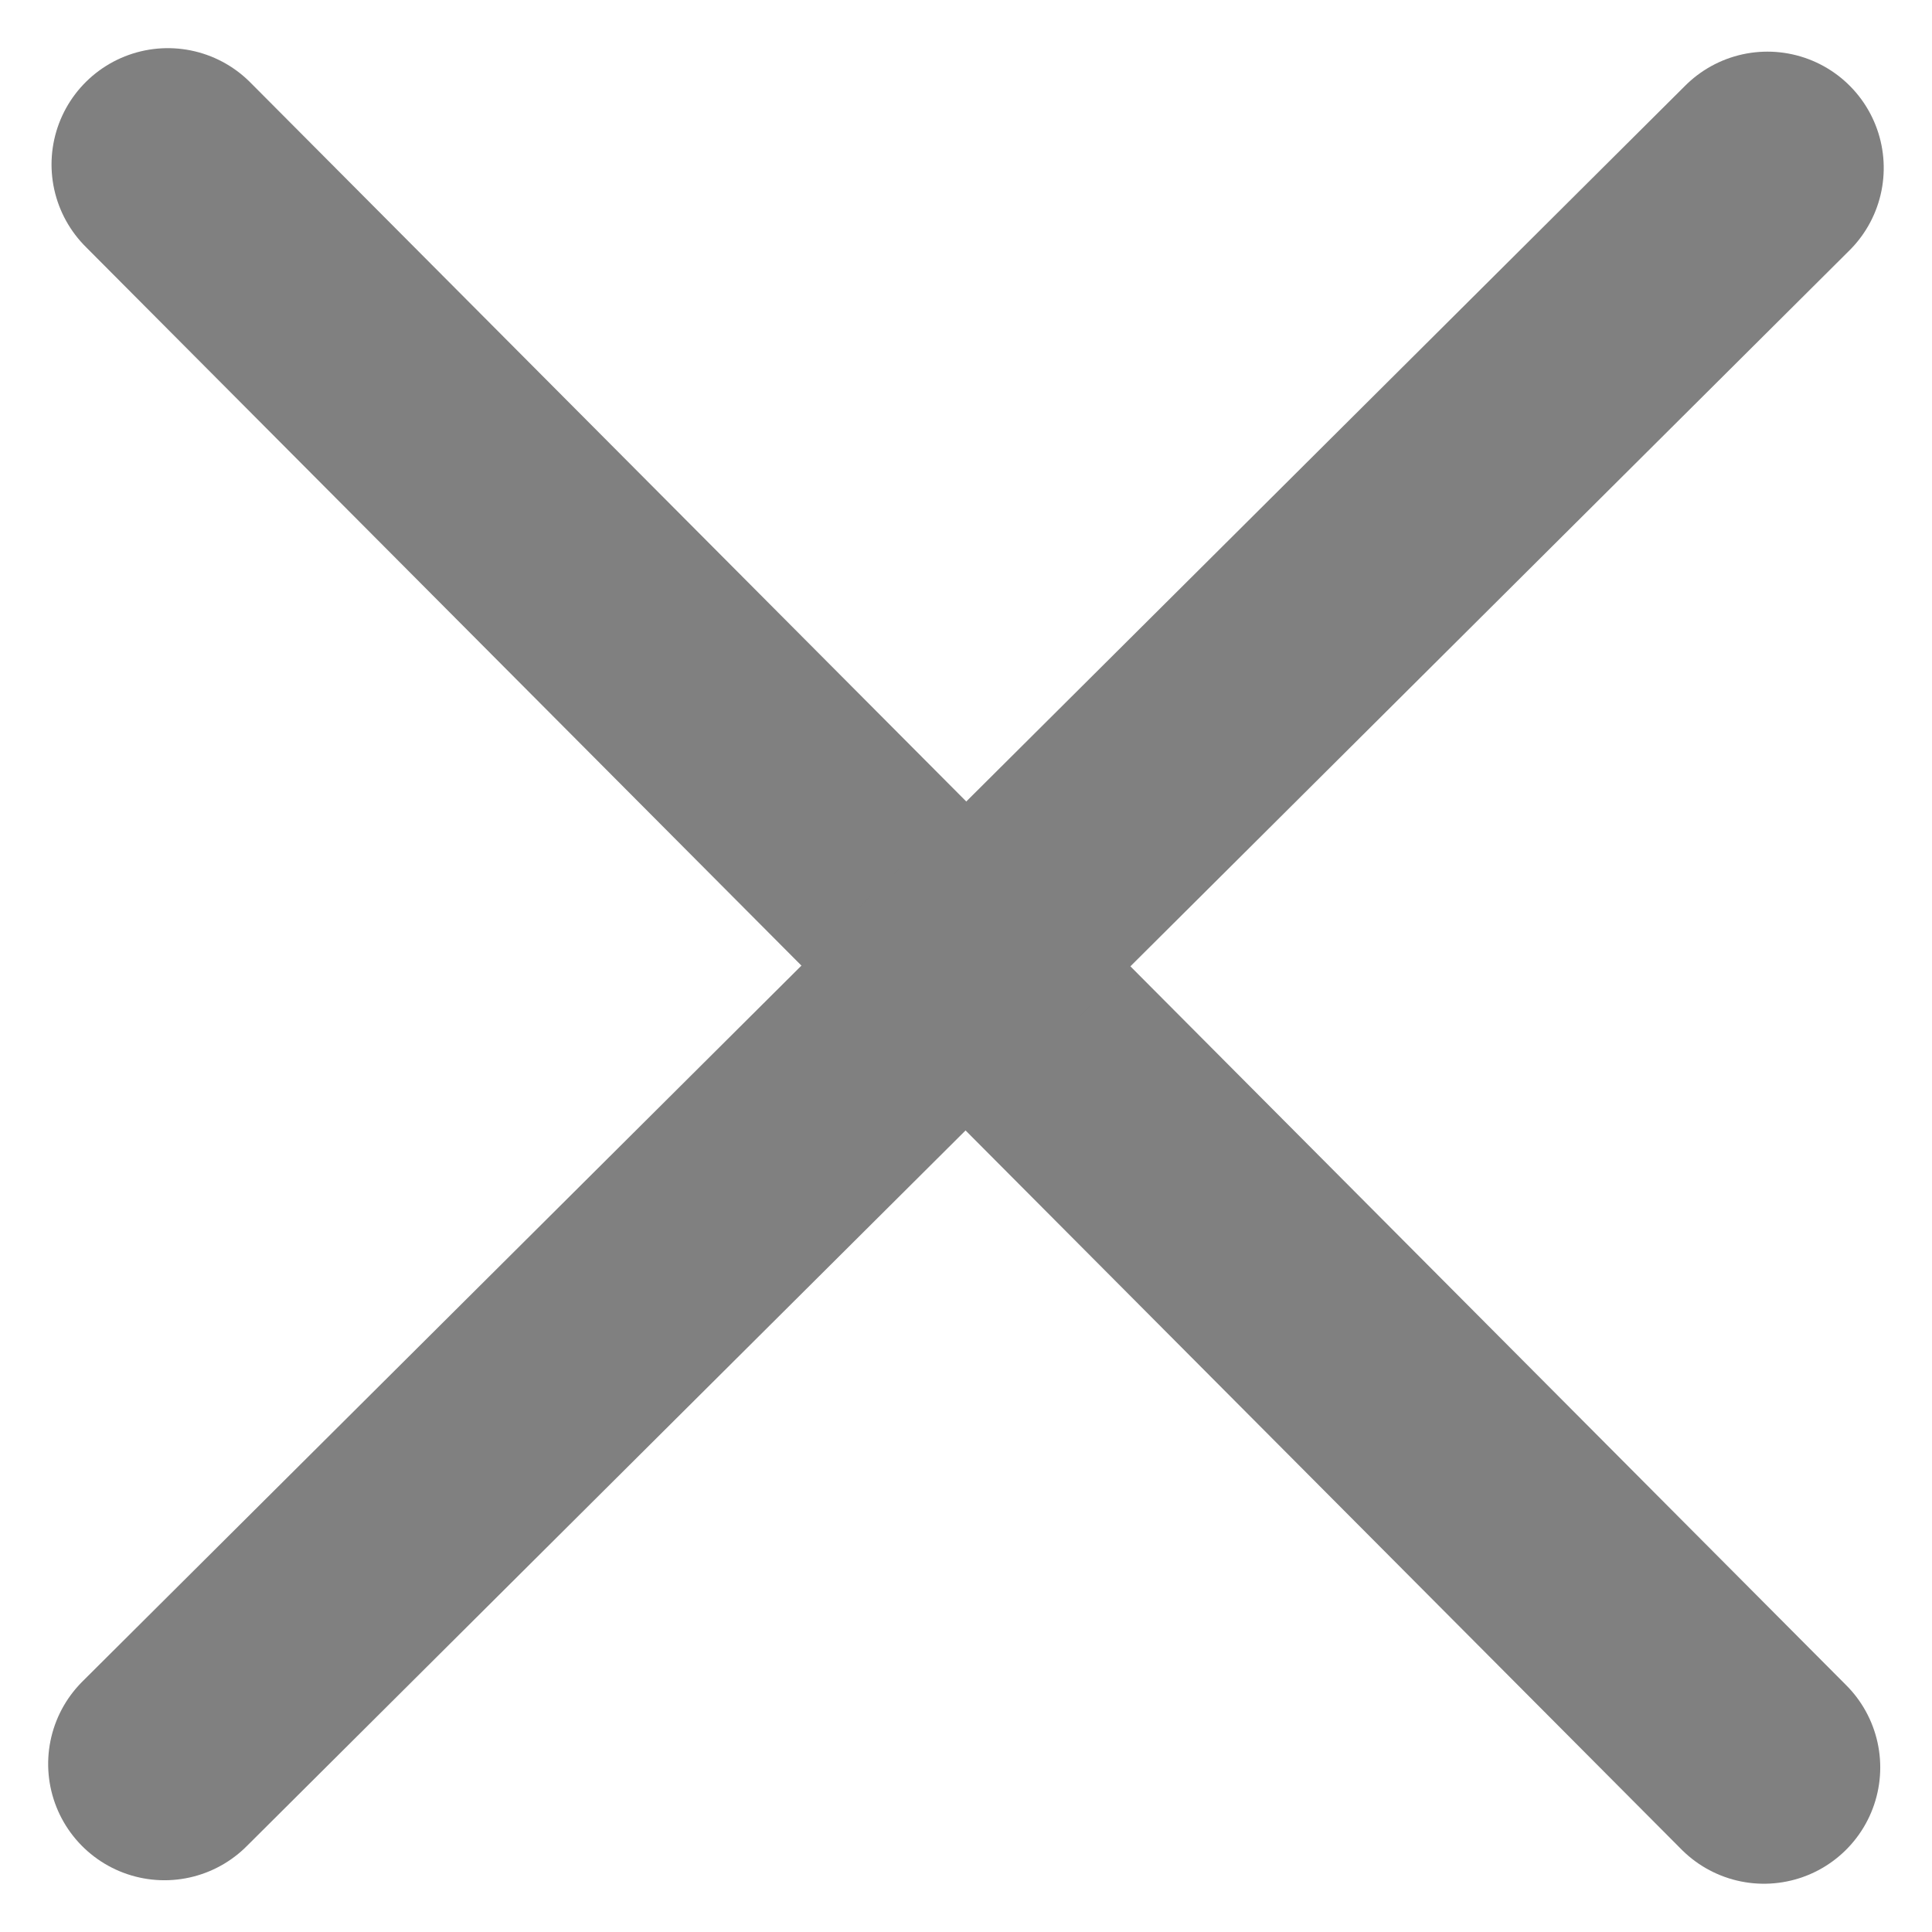
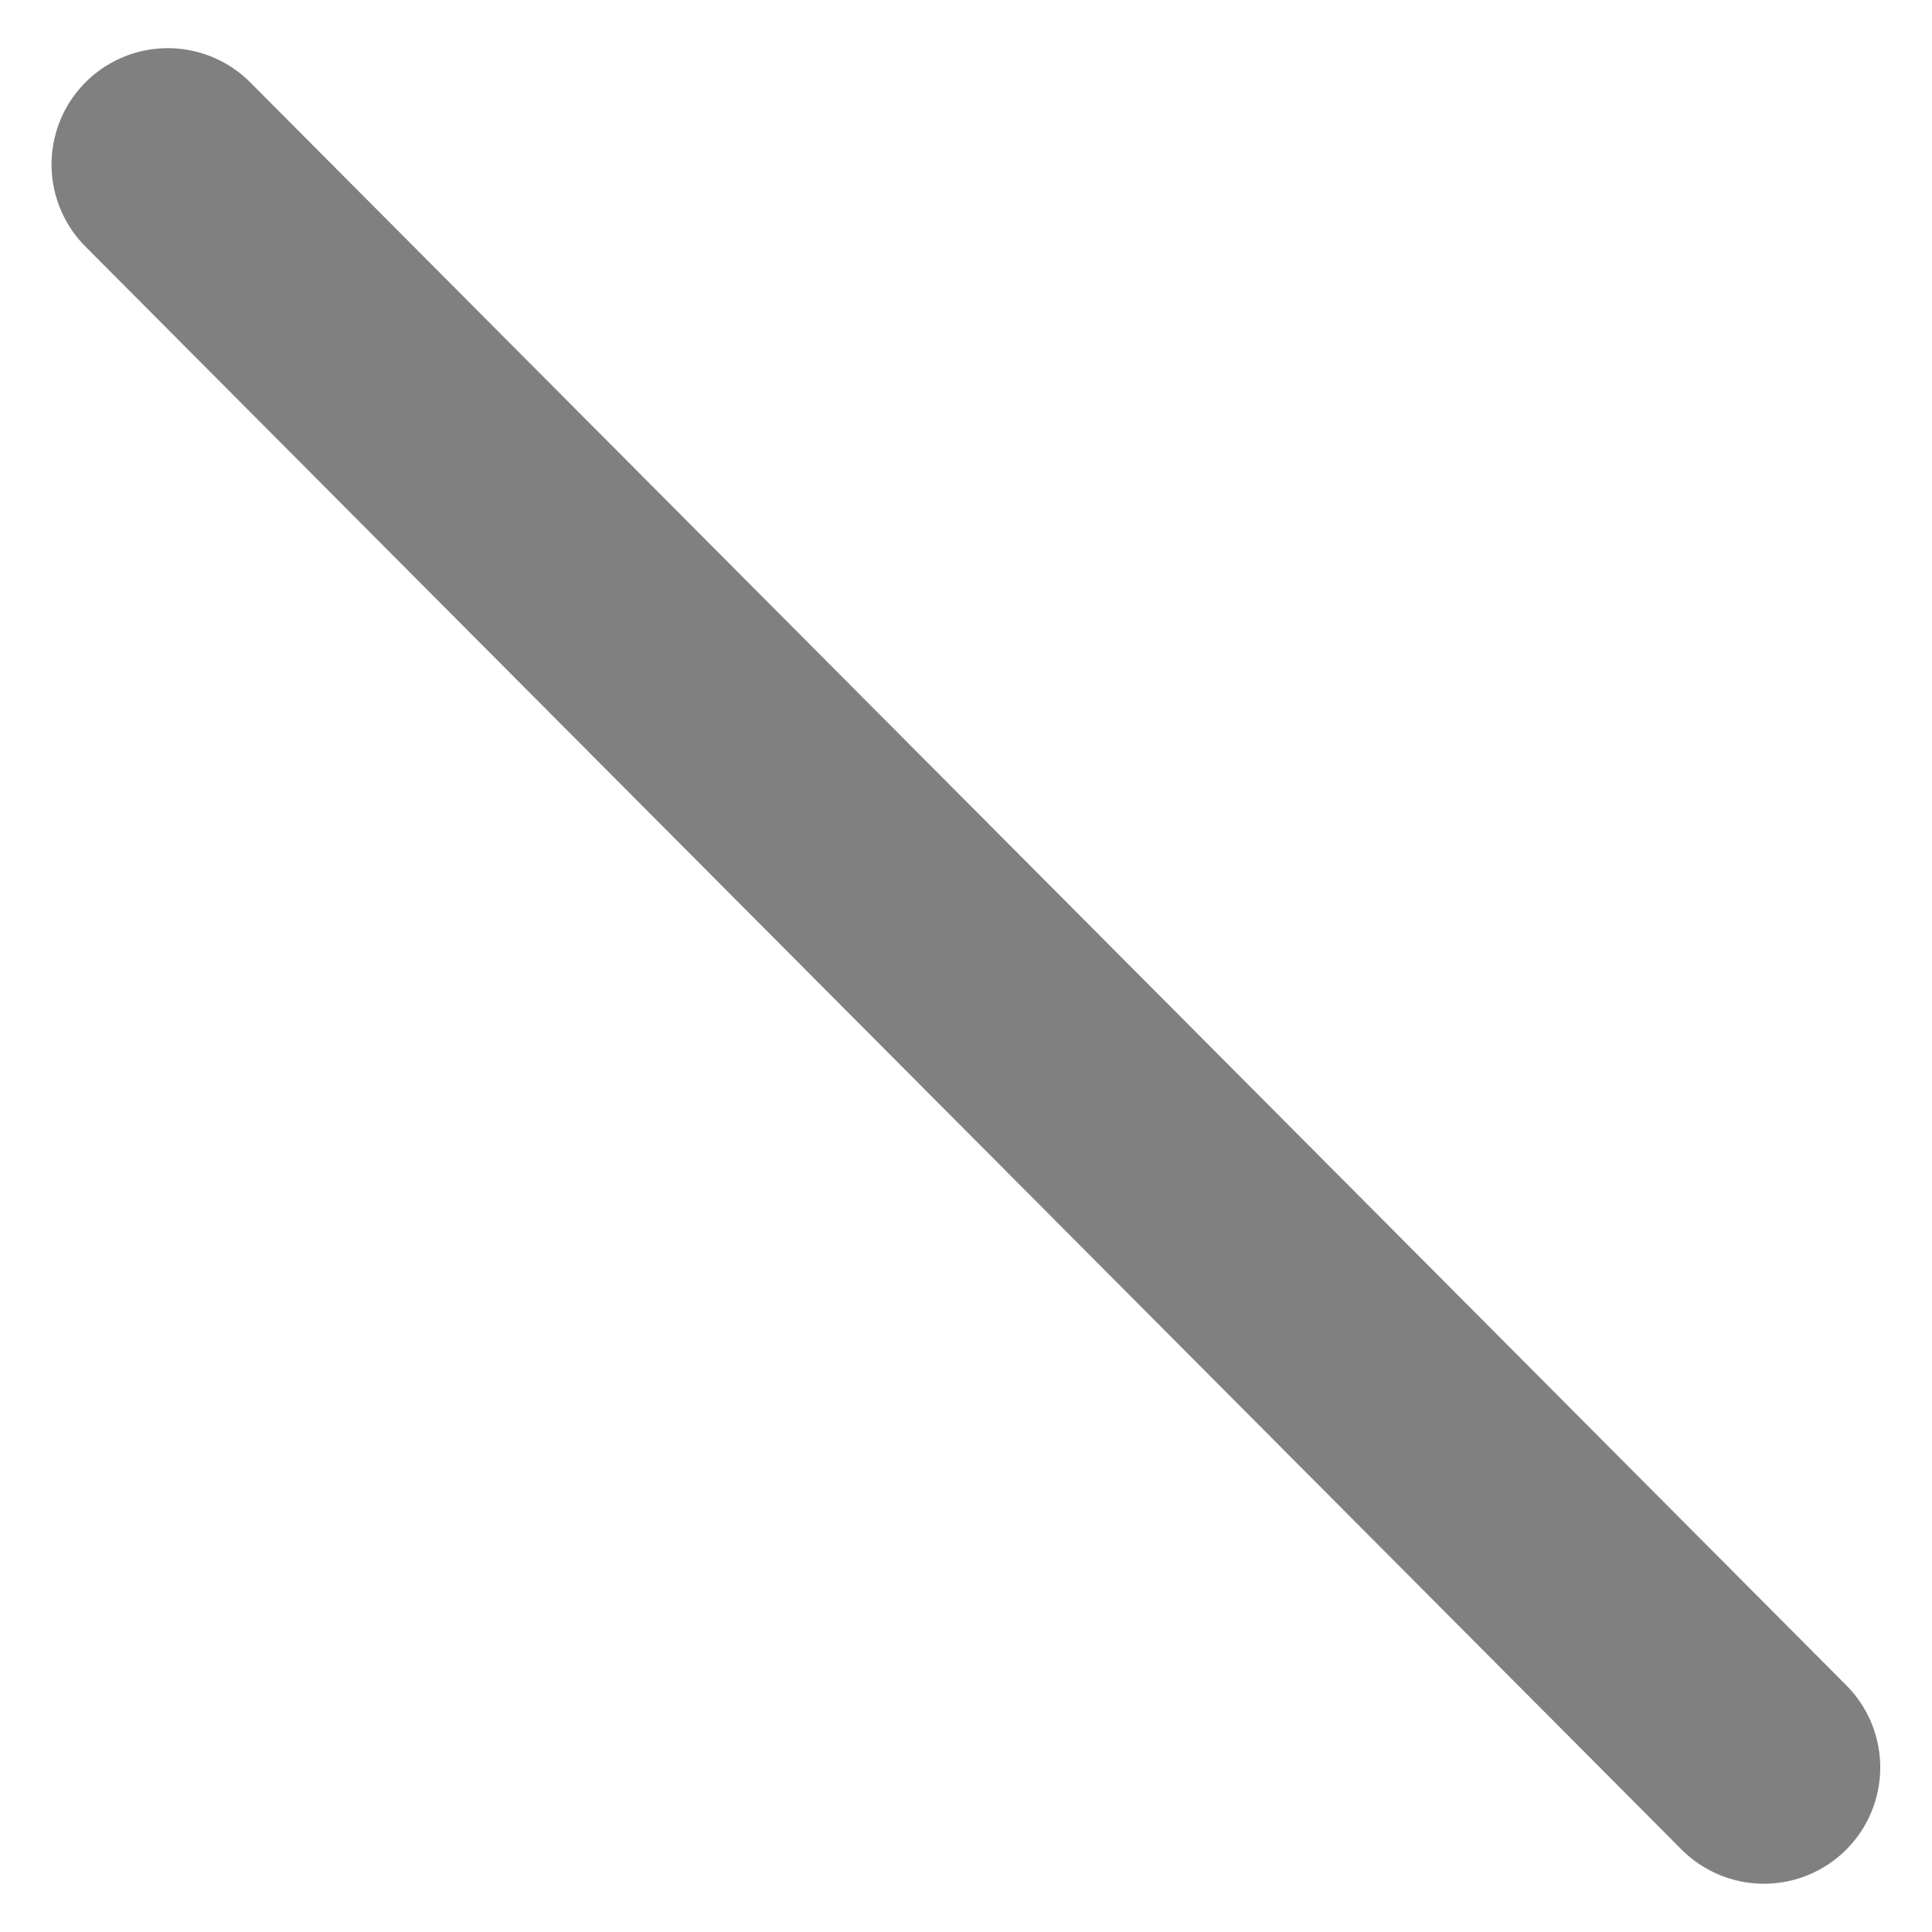
<svg xmlns="http://www.w3.org/2000/svg" width="16.611" height="16.611" viewBox="0 0 16.611 16.611">
  <defs>
    <style>.a{fill:none;stroke:gray;stroke-linecap:round;stroke-width:2px;}</style>
  </defs>
  <g transform="translate(-1282.432 -1638.586)">
    <path class="a" d="M8499.954,1640l13.723,13.782" transform="translate(-7216.079)" />
-     <path class="a" d="M0,0,13.722,13.782" transform="translate(1283.846 1653.752) rotate(-90)" />
  </g>
</svg>